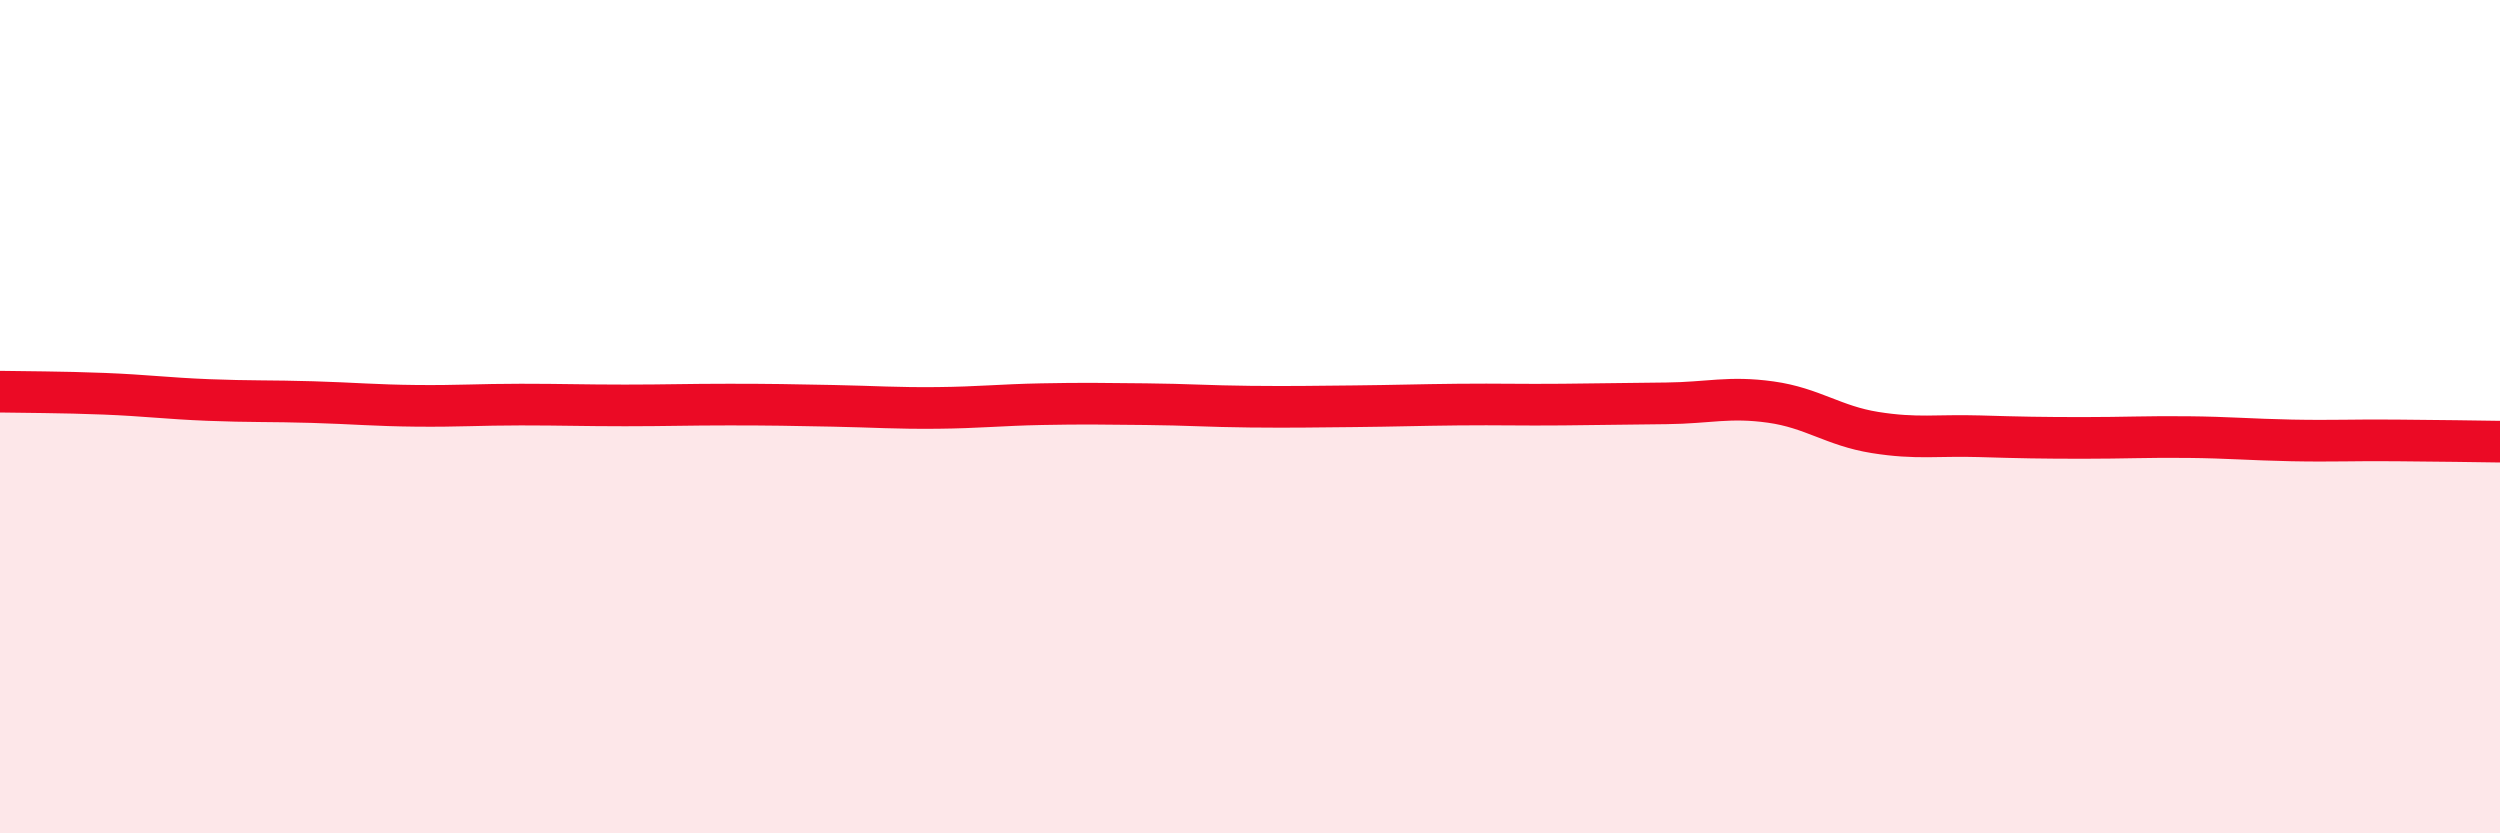
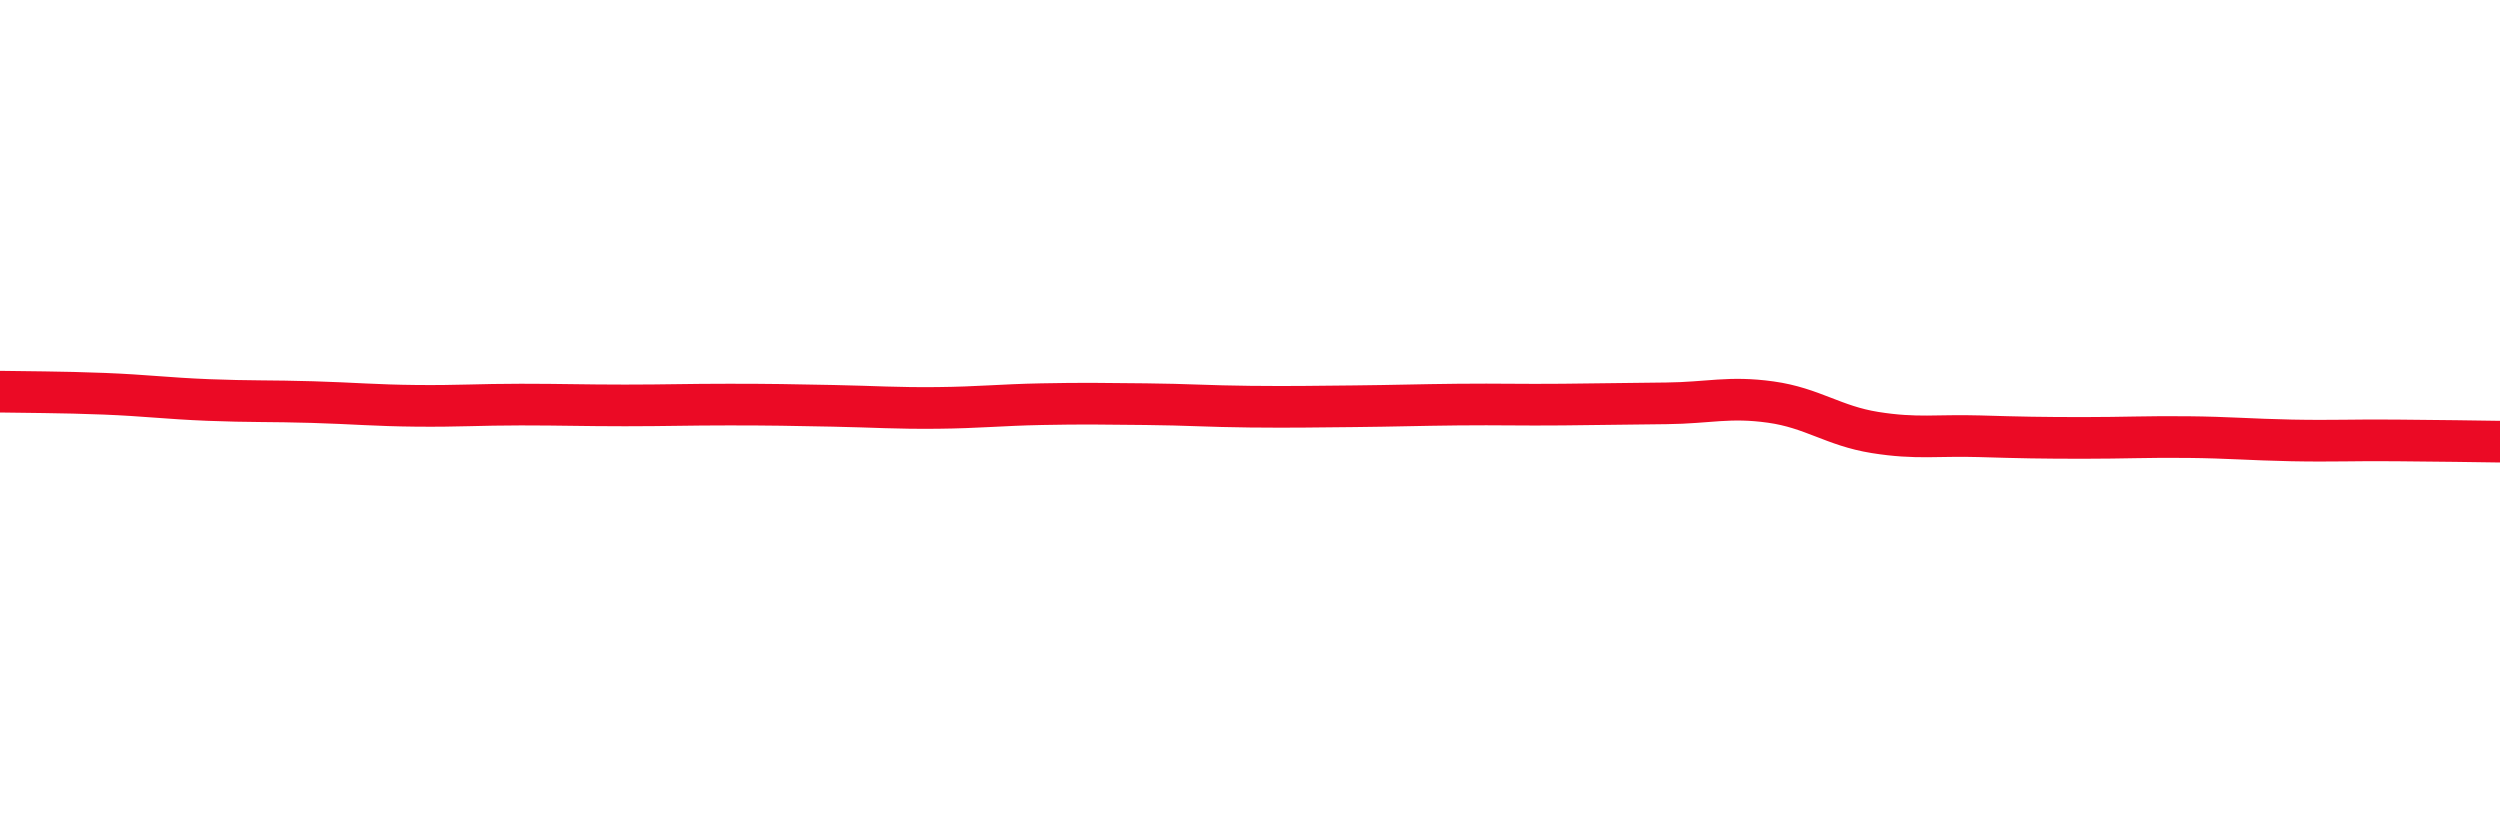
<svg xmlns="http://www.w3.org/2000/svg" width="60" height="20" viewBox="0 0 60 20">
-   <path d="M 0,9.4 C 0.5,9.41 1.5,9.41 2.5,9.45 C 3.5,9.49 4,9.56 5,9.6 C 6,9.64 6.5,9.62 7.5,9.65 C 8.5,9.68 9,9.73 10,9.74 C 11,9.75 11.5,9.71 12.5,9.71 C 13.5,9.71 14,9.73 15,9.73 C 16,9.73 16.5,9.71 17.5,9.71 C 18.5,9.71 19,9.72 20,9.74 C 21,9.76 21.5,9.8 22.5,9.79 C 23.5,9.78 24,9.72 25,9.7 C 26,9.68 26.5,9.69 27.5,9.7 C 28.5,9.71 29,9.75 30,9.76 C 31,9.77 31.5,9.76 32.5,9.75 C 33.5,9.74 34,9.72 35,9.71 C 36,9.7 36.5,9.72 37.5,9.71 C 38.5,9.7 39,9.69 40,9.68 C 41,9.67 41.5,9.51 42.5,9.65 C 43.5,9.79 44,10.22 45,10.38 C 46,10.54 46.5,10.44 47.5,10.47 C 48.5,10.5 49,10.51 50,10.51 C 51,10.51 51.5,10.48 52.5,10.49 C 53.5,10.5 54,10.55 55,10.57 C 56,10.59 56.5,10.56 57.5,10.57 C 58.5,10.58 59.5,10.59 60,10.6L60 20L0 20Z" fill="#EB0A25" opacity="0.1" stroke-linecap="round" stroke-linejoin="round" />
  <path d="M 0,9.4 C 0.5,9.41 1.5,9.41 2.5,9.45 C 3.5,9.49 4,9.56 5,9.6 C 6,9.64 6.5,9.62 7.5,9.65 C 8.5,9.68 9,9.73 10,9.74 C 11,9.75 11.5,9.71 12.5,9.71 C 13.5,9.71 14,9.73 15,9.73 C 16,9.73 16.5,9.71 17.5,9.71 C 18.5,9.71 19,9.72 20,9.74 C 21,9.76 21.5,9.8 22.5,9.79 C 23.5,9.78 24,9.72 25,9.7 C 26,9.68 26.5,9.69 27.5,9.7 C 28.5,9.71 29,9.75 30,9.76 C 31,9.77 31.5,9.76 32.5,9.75 C 33.5,9.74 34,9.72 35,9.71 C 36,9.7 36.5,9.72 37.5,9.71 C 38.5,9.7 39,9.69 40,9.68 C 41,9.67 41.5,9.51 42.5,9.65 C 43.5,9.79 44,10.22 45,10.38 C 46,10.54 46.5,10.44 47.5,10.47 C 48.5,10.5 49,10.51 50,10.51 C 51,10.51 51.5,10.48 52.5,10.49 C 53.5,10.5 54,10.55 55,10.57 C 56,10.59 56.5,10.56 57.5,10.57 C 58.5,10.58 59.5,10.59 60,10.6" stroke="#EB0A25" stroke-width="1" fill="none" stroke-linecap="round" stroke-linejoin="round" />
</svg>